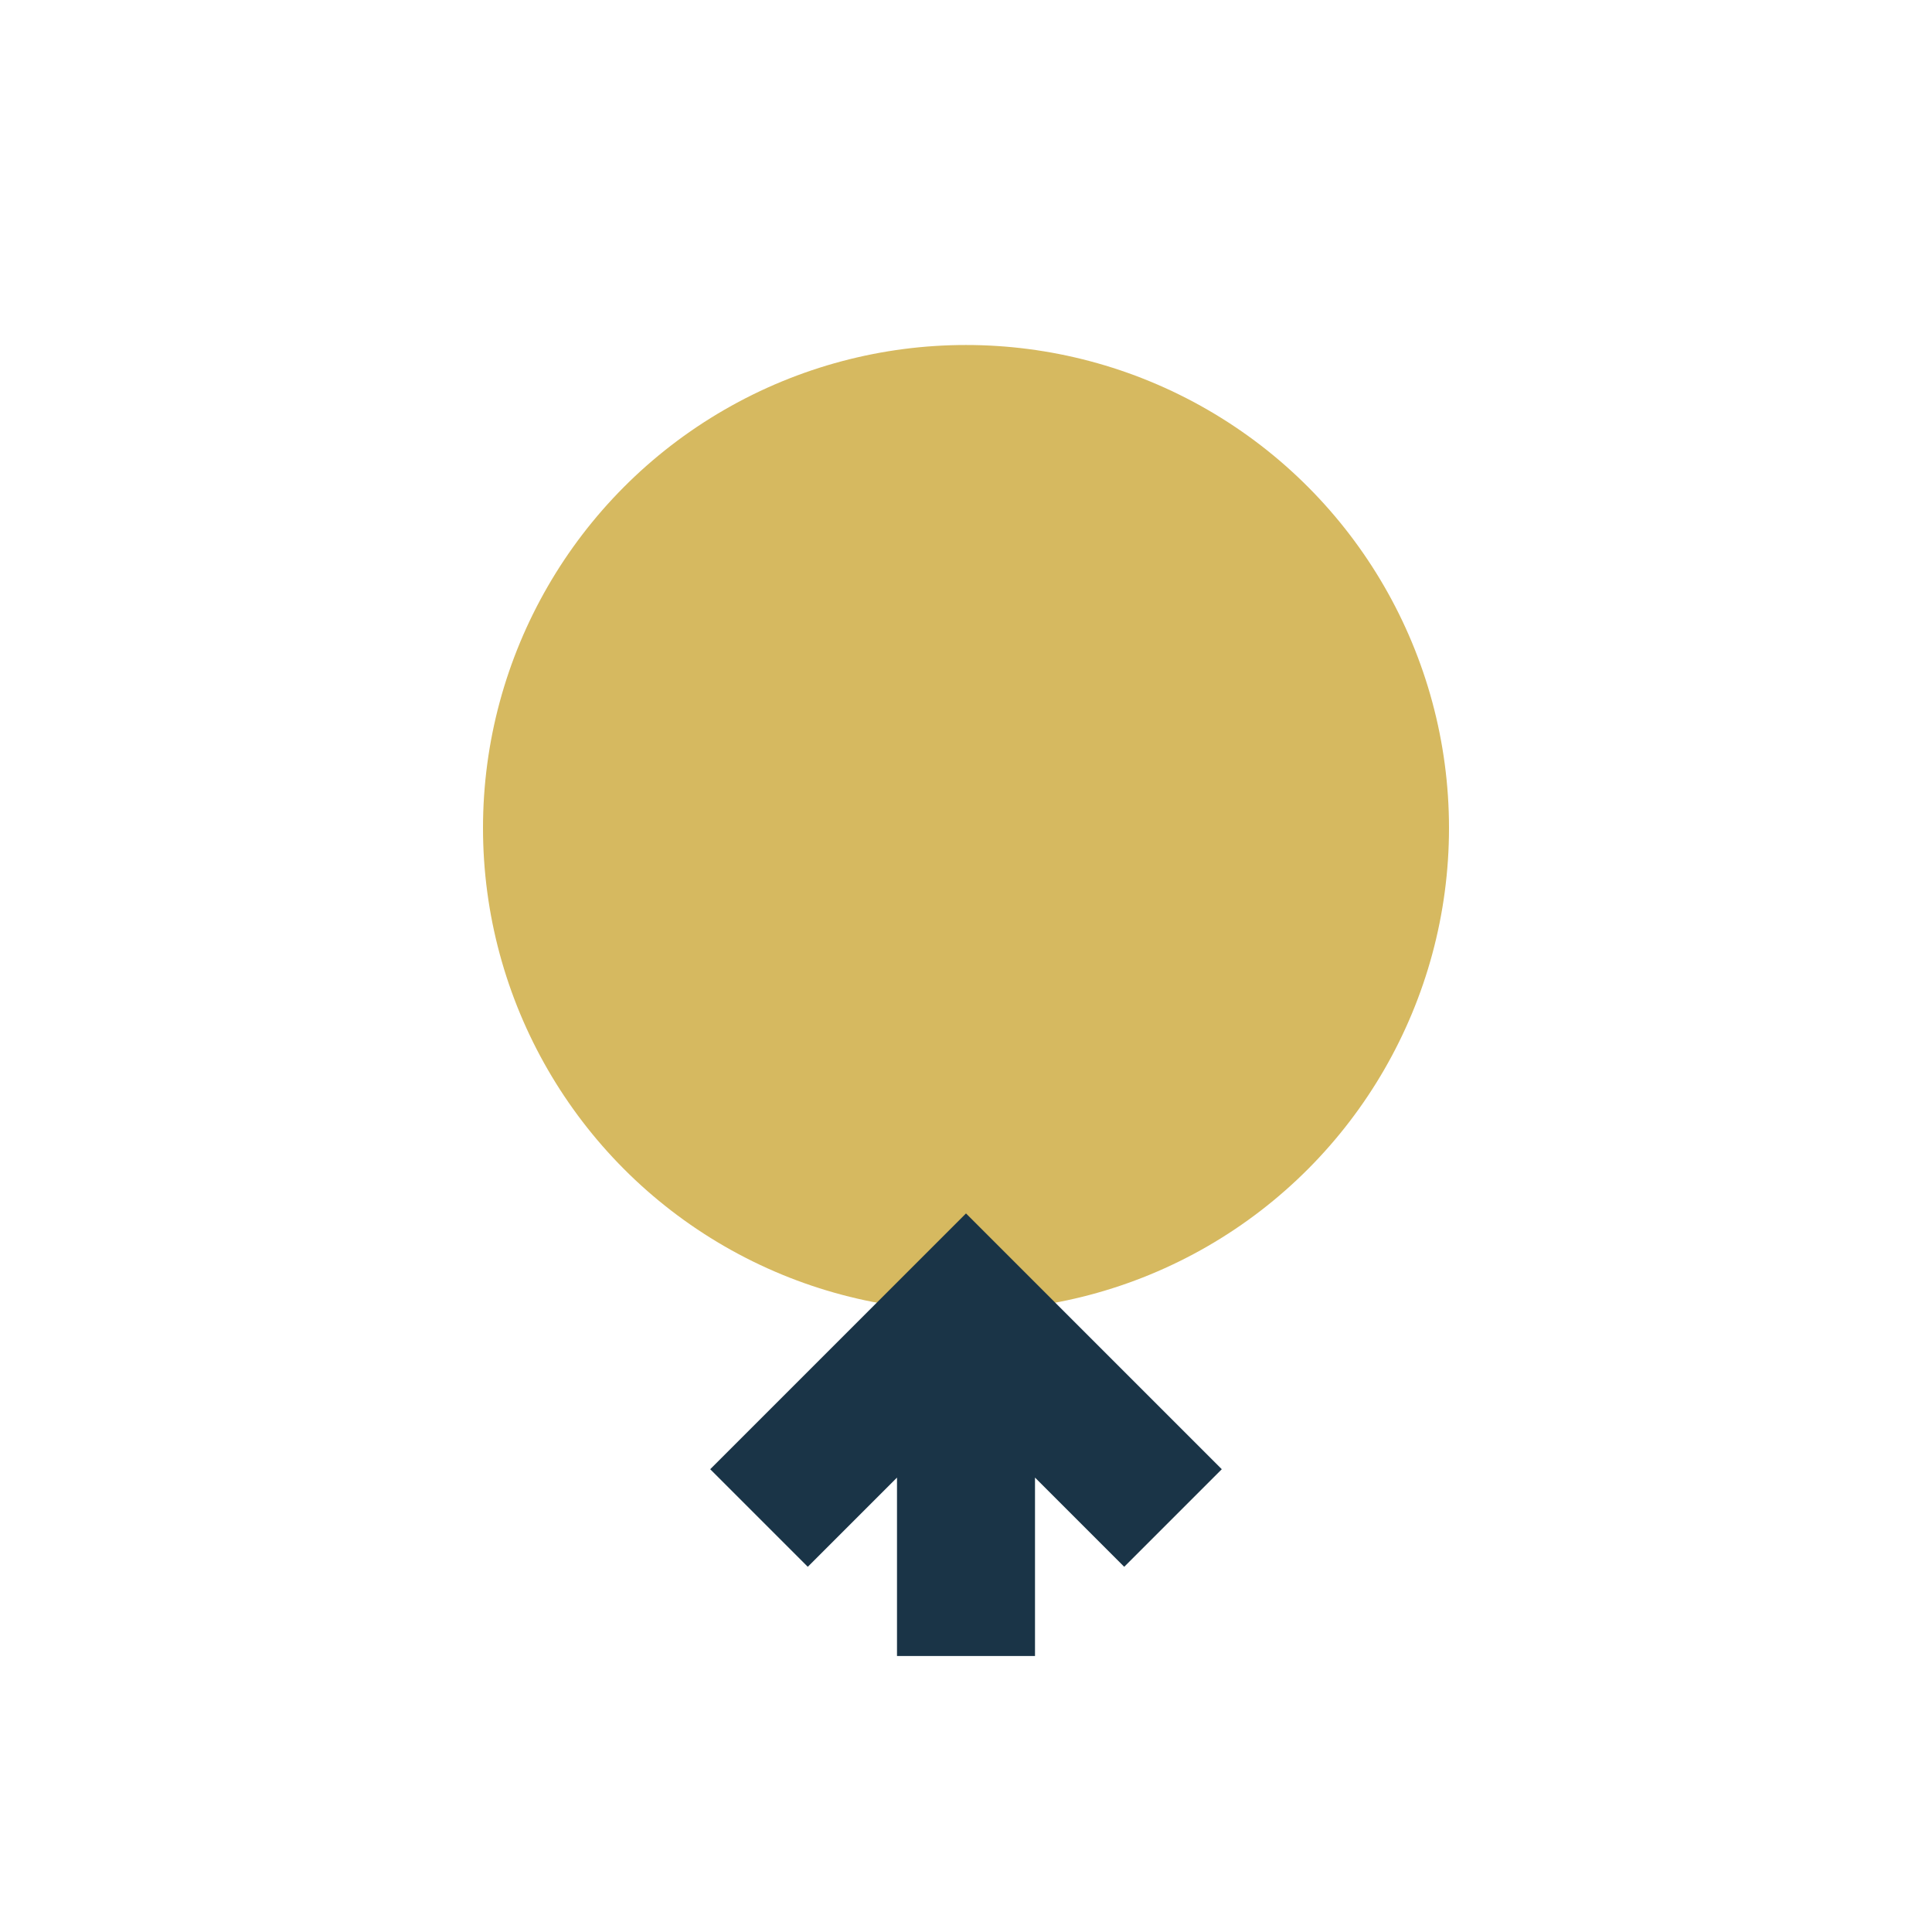
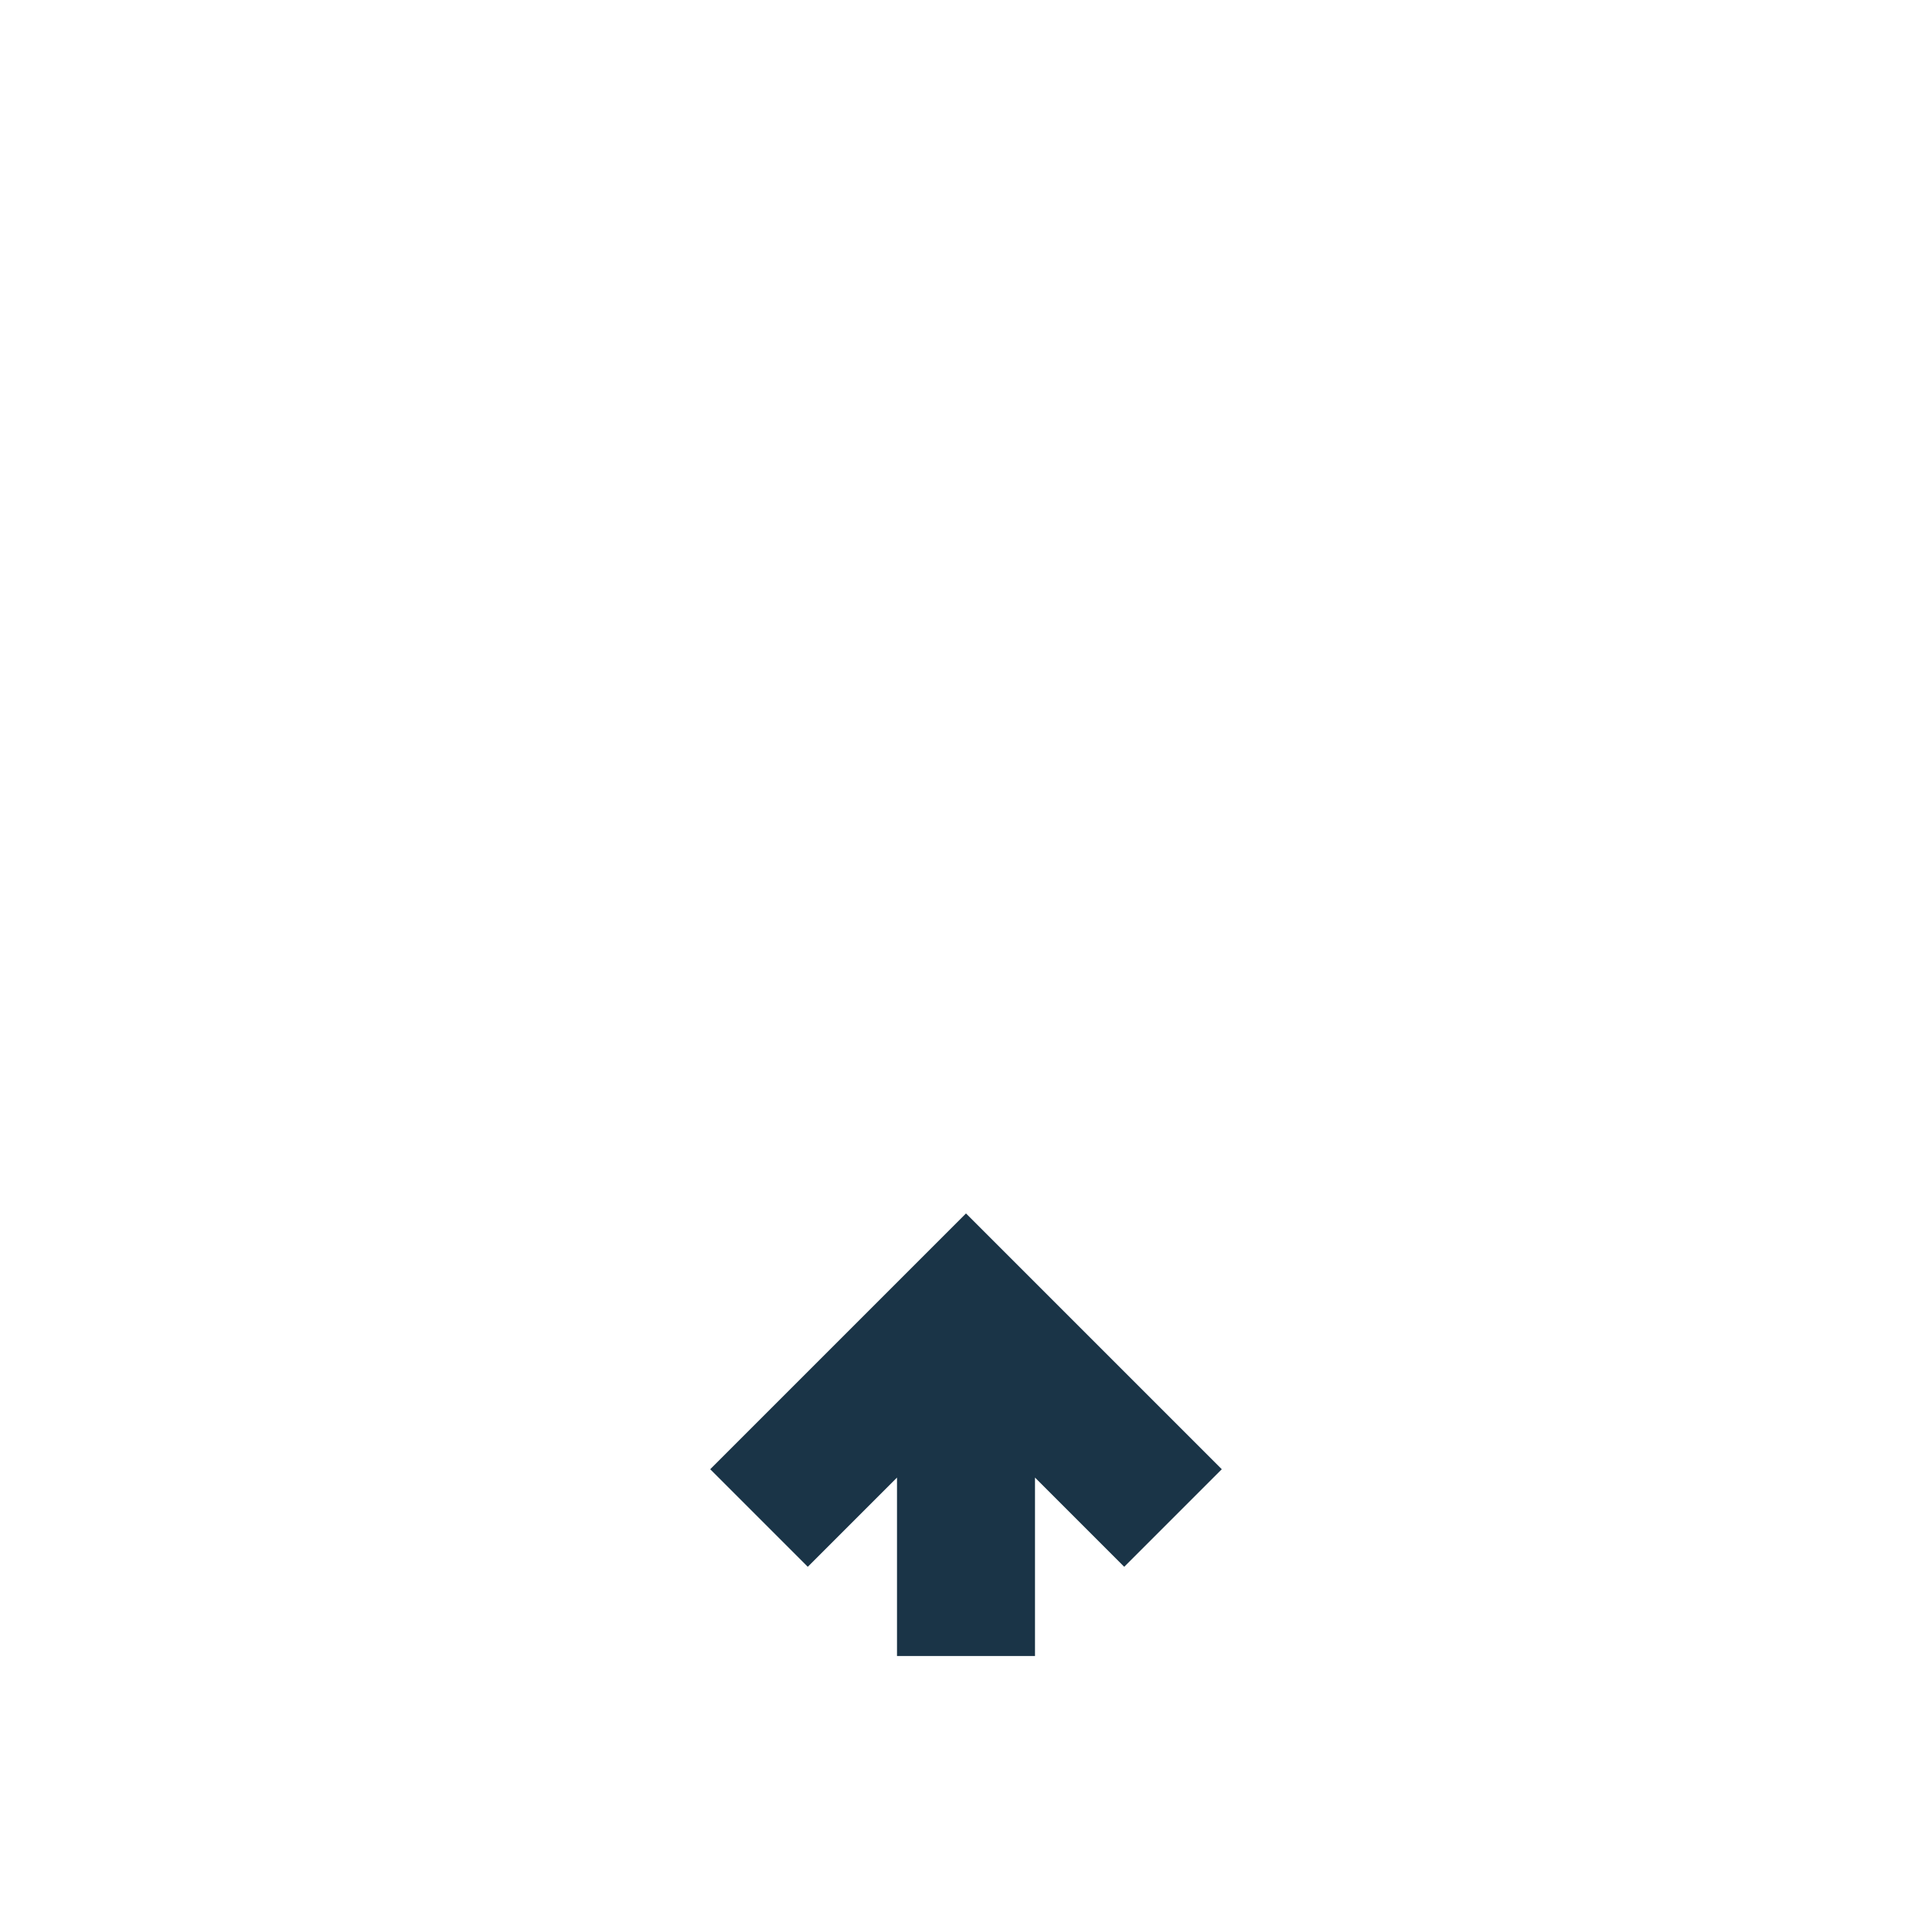
<svg xmlns="http://www.w3.org/2000/svg" width="28" height="28" viewBox="0 0 28 28">
-   <circle cx="14" cy="12" r="7" fill="#D6B960" />
  <path d="M14 19v5m-3-2 3-3 3 3" stroke="#1A3447" stroke-width="2" fill="none" />
</svg>